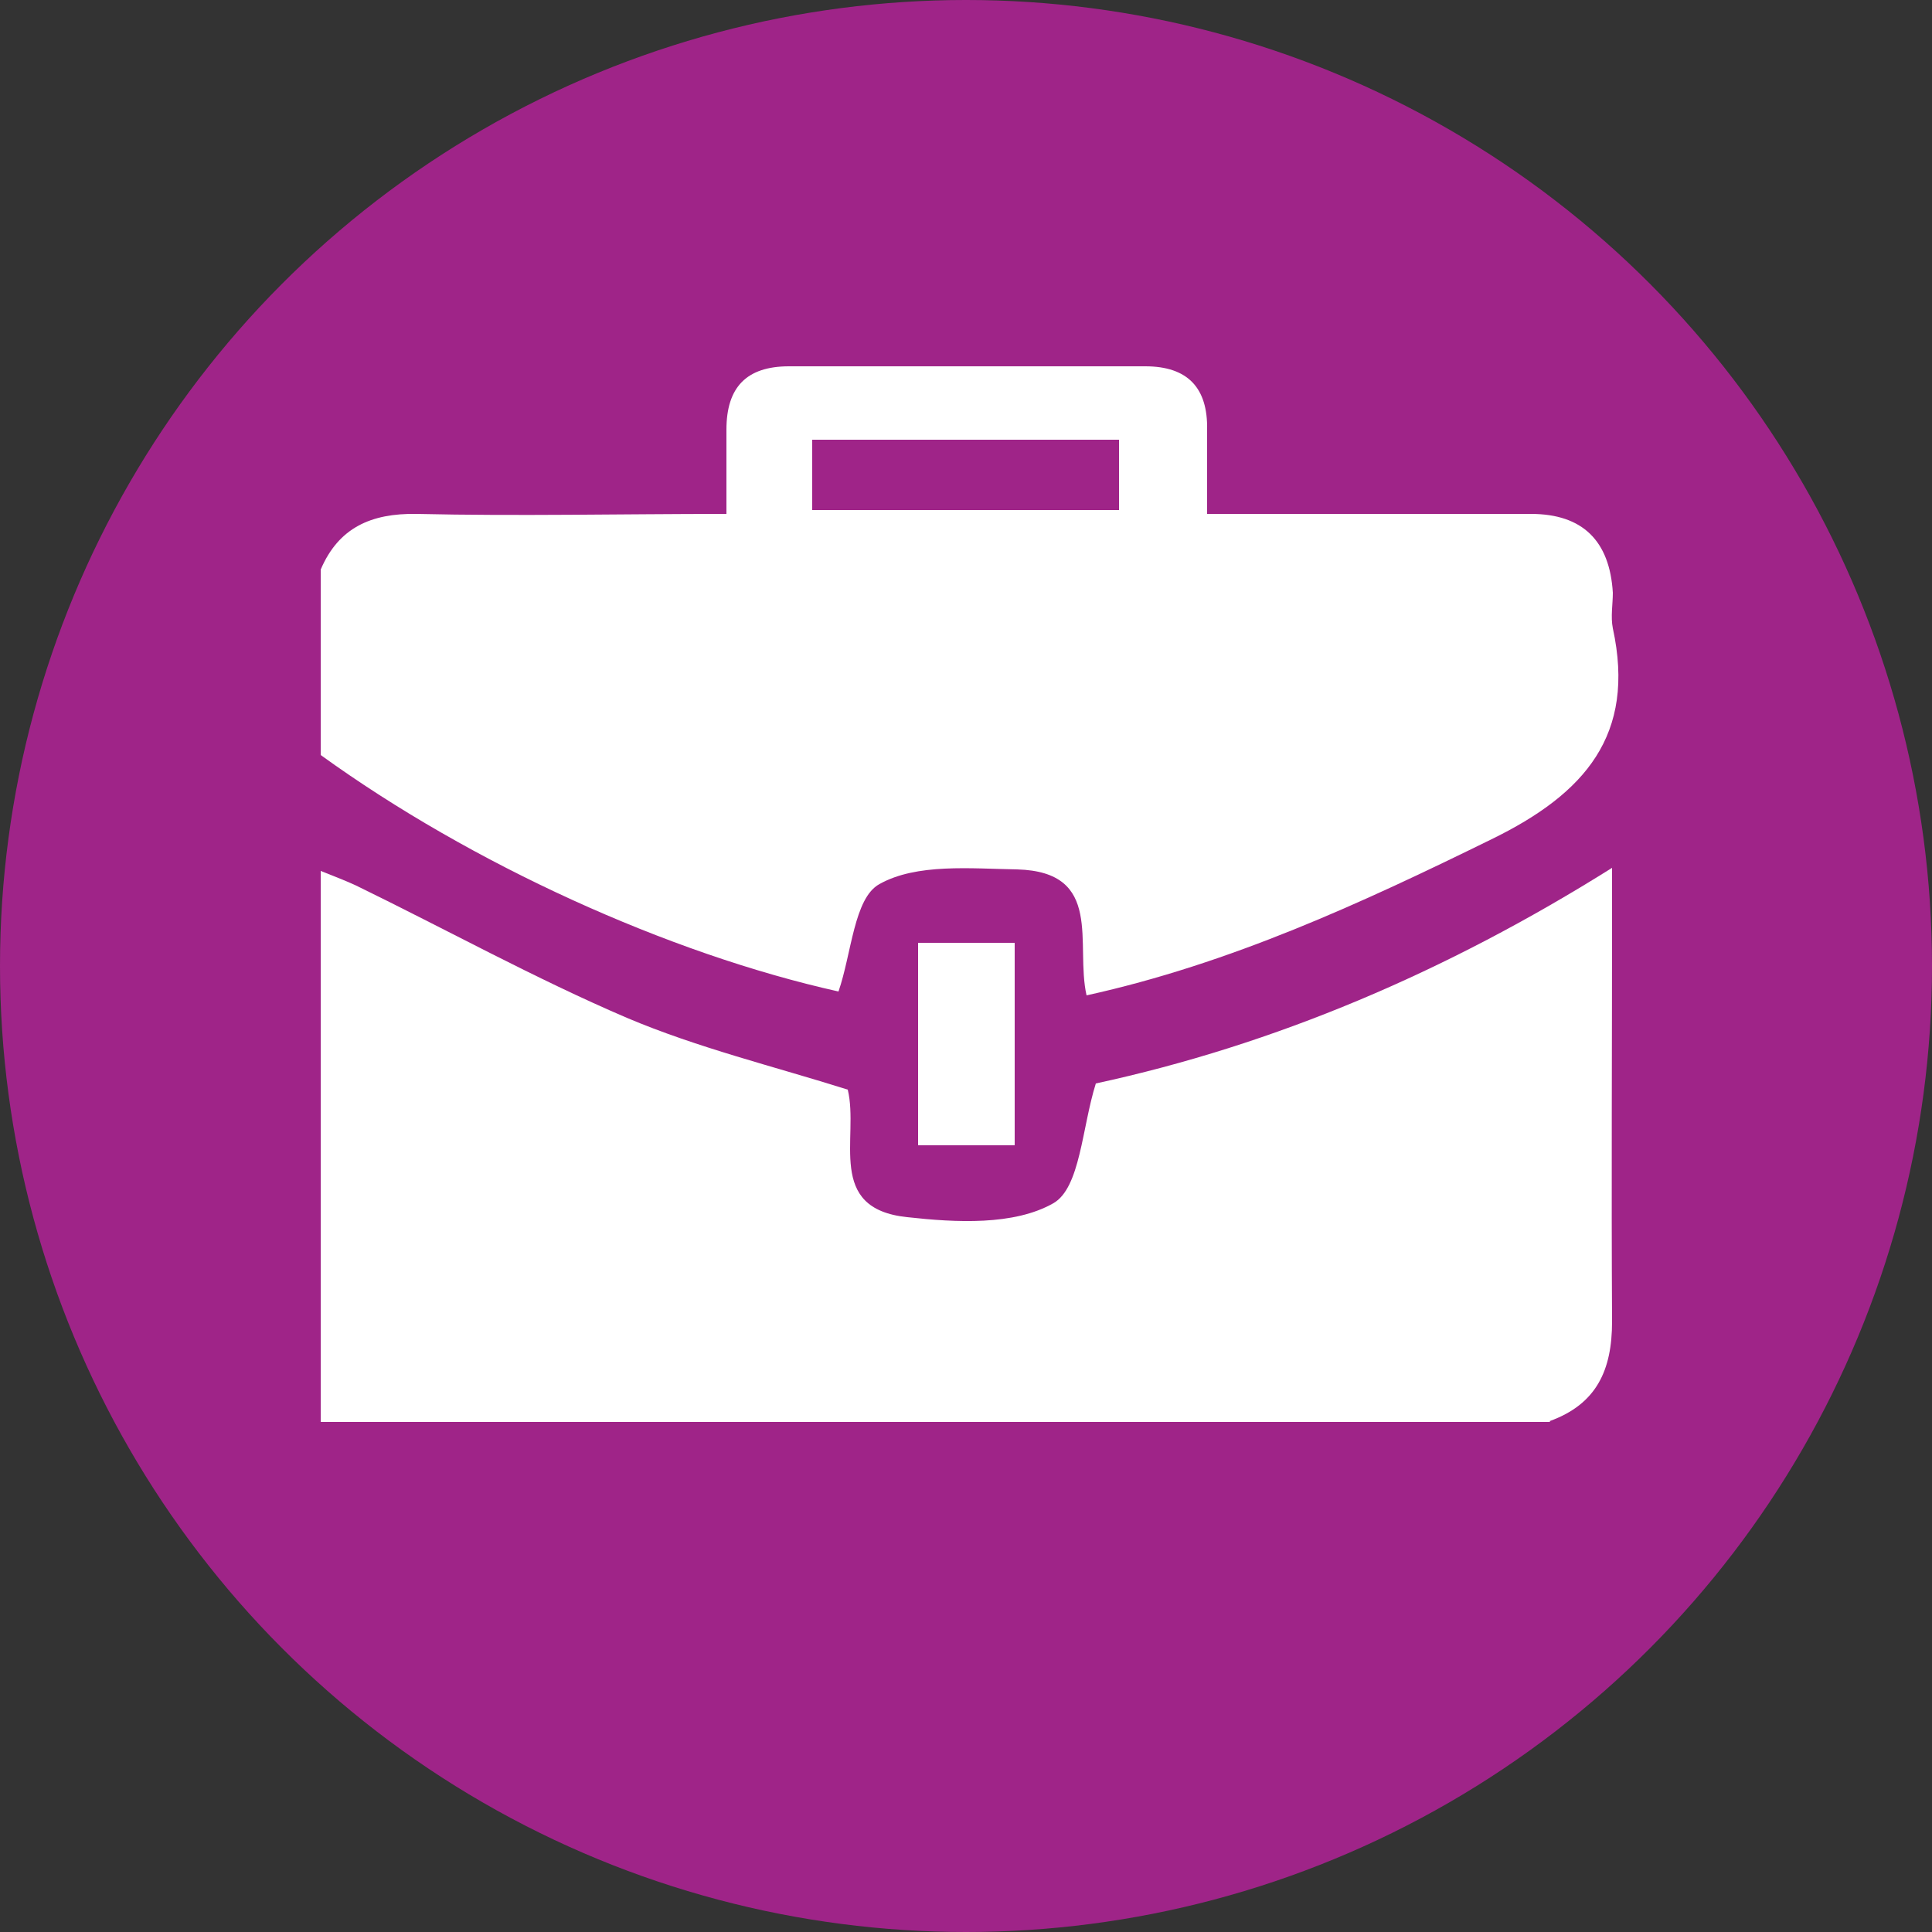
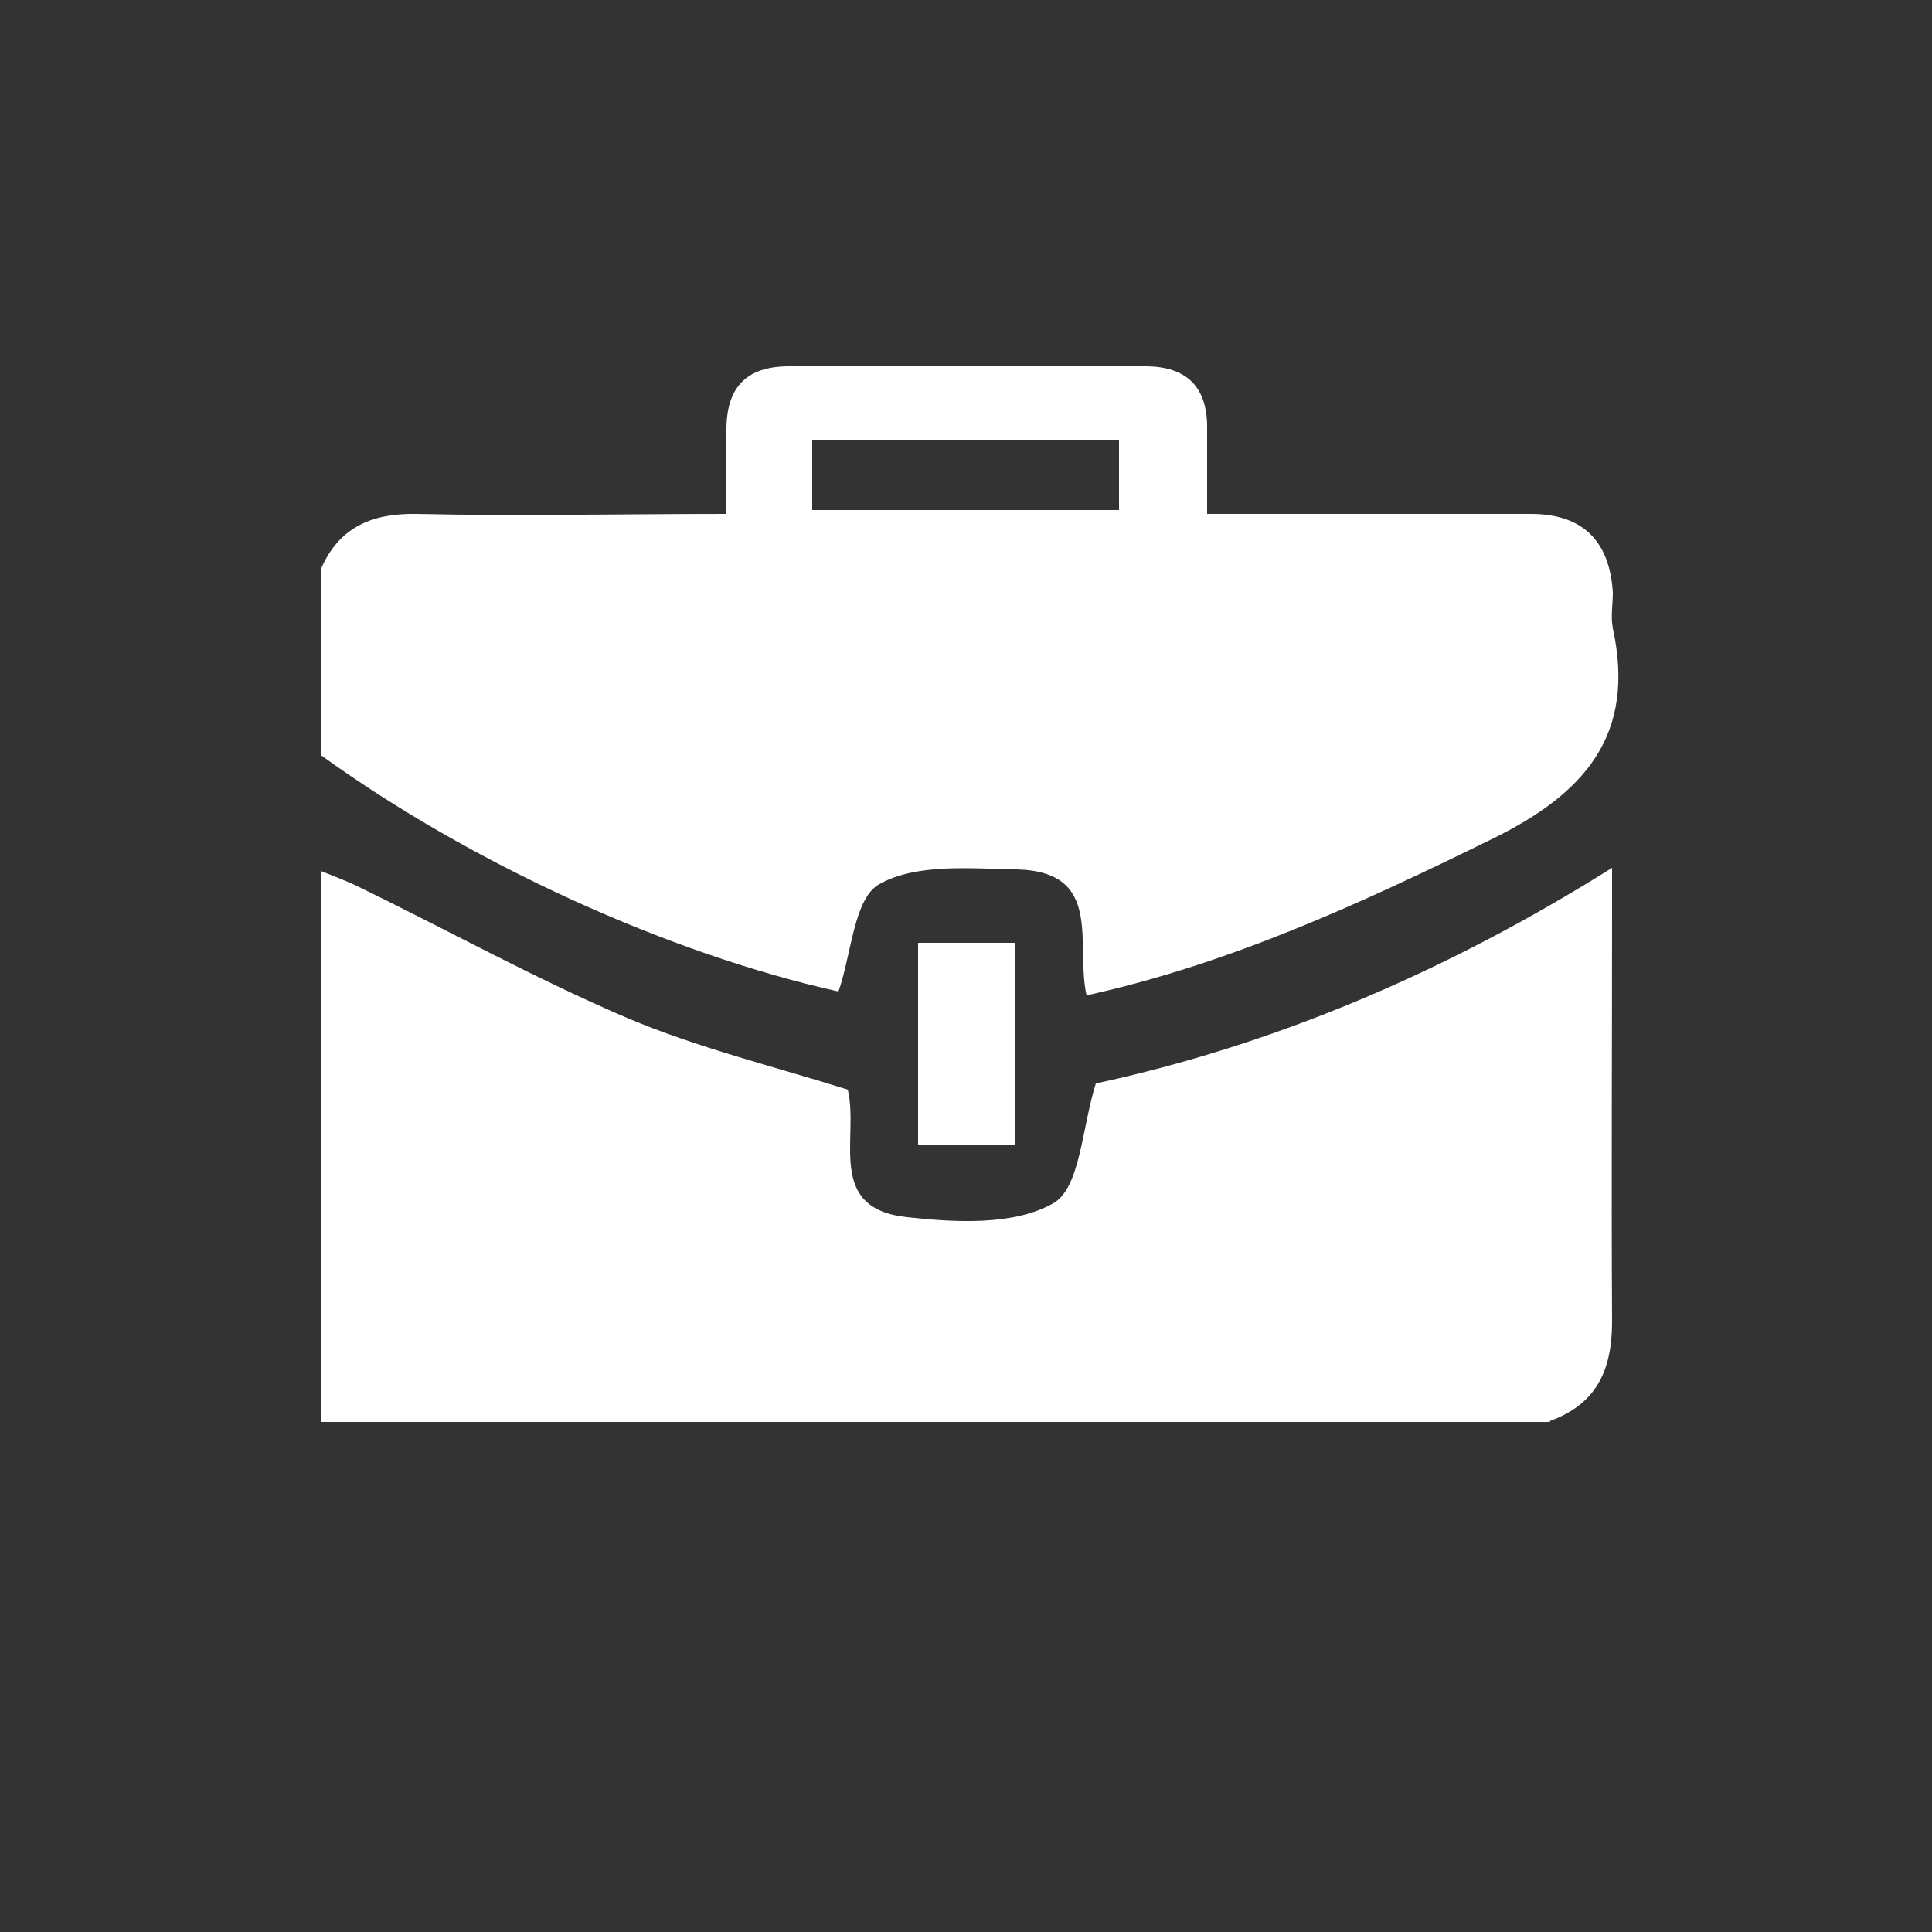
<svg xmlns="http://www.w3.org/2000/svg" id="Layer_1" data-name="Layer 1" width="25" height="25" viewBox="0 0 25 25">
  <rect x="0" y="0" width="25" height="25" fill="#333333" stroke="none" />
  <defs>
    <style>
      .cls-1 {
        fill: #9f2488;
      }

      .cls-1, .cls-2 {
        stroke-width: 0px;
      }

      .cls-2 {
        fill: #fff;
      }
    </style>
  </defs>
-   <circle class="cls-1" cx="12.5" cy="12.5" r="12.5" />
  <path class="cls-2" d="m4.15,9.78v-2.41c.23-.54.65-.73,1.24-.72,1.32.03,2.63,0,4.01,0,0-.41,0-.75,0-1.09,0-.55.26-.82.81-.82,1.54,0,3.07,0,4.61,0,.55,0,.81.28.8.82,0,.35,0,.71,0,1.09,1.47,0,2.83,0,4.19,0,.67,0,1.02.35,1.06,1.02,0,.15-.03.31,0,.46.3,1.38-.36,2.14-1.57,2.73-1.69.83-3.38,1.61-5.24,2.02-.15-.66.23-1.6-.9-1.63-.6-.01-1.3-.08-1.78.19-.33.18-.36.9-.53,1.39-2.2-.49-4.75-1.65-6.7-3.06Zm10.33-3.18v-.91h-3.97v.91h3.97Z" />
  <path class="cls-2" d="m20.06,18.4H4.15c0-2.38,0-4.75,0-7.13.15.06.31.12.46.19,1.17.57,2.31,1.2,3.5,1.71.92.39,1.91.63,2.86.93.15.62-.29,1.54.77,1.65.63.07,1.38.11,1.89-.18.35-.2.37-.98.55-1.55,2.31-.5,4.53-1.44,6.68-2.79v.53c0,1.78-.01,3.56,0,5.34,0,.63-.2,1.07-.81,1.29Z" />
-   <path class="cls-2" d="m11.88,12.2h1.25v2.62h-1.25v-2.62Z" />
+   <path class="cls-2" d="m11.88,12.2h1.25v2.62h-1.25v-2.62" />
</svg>